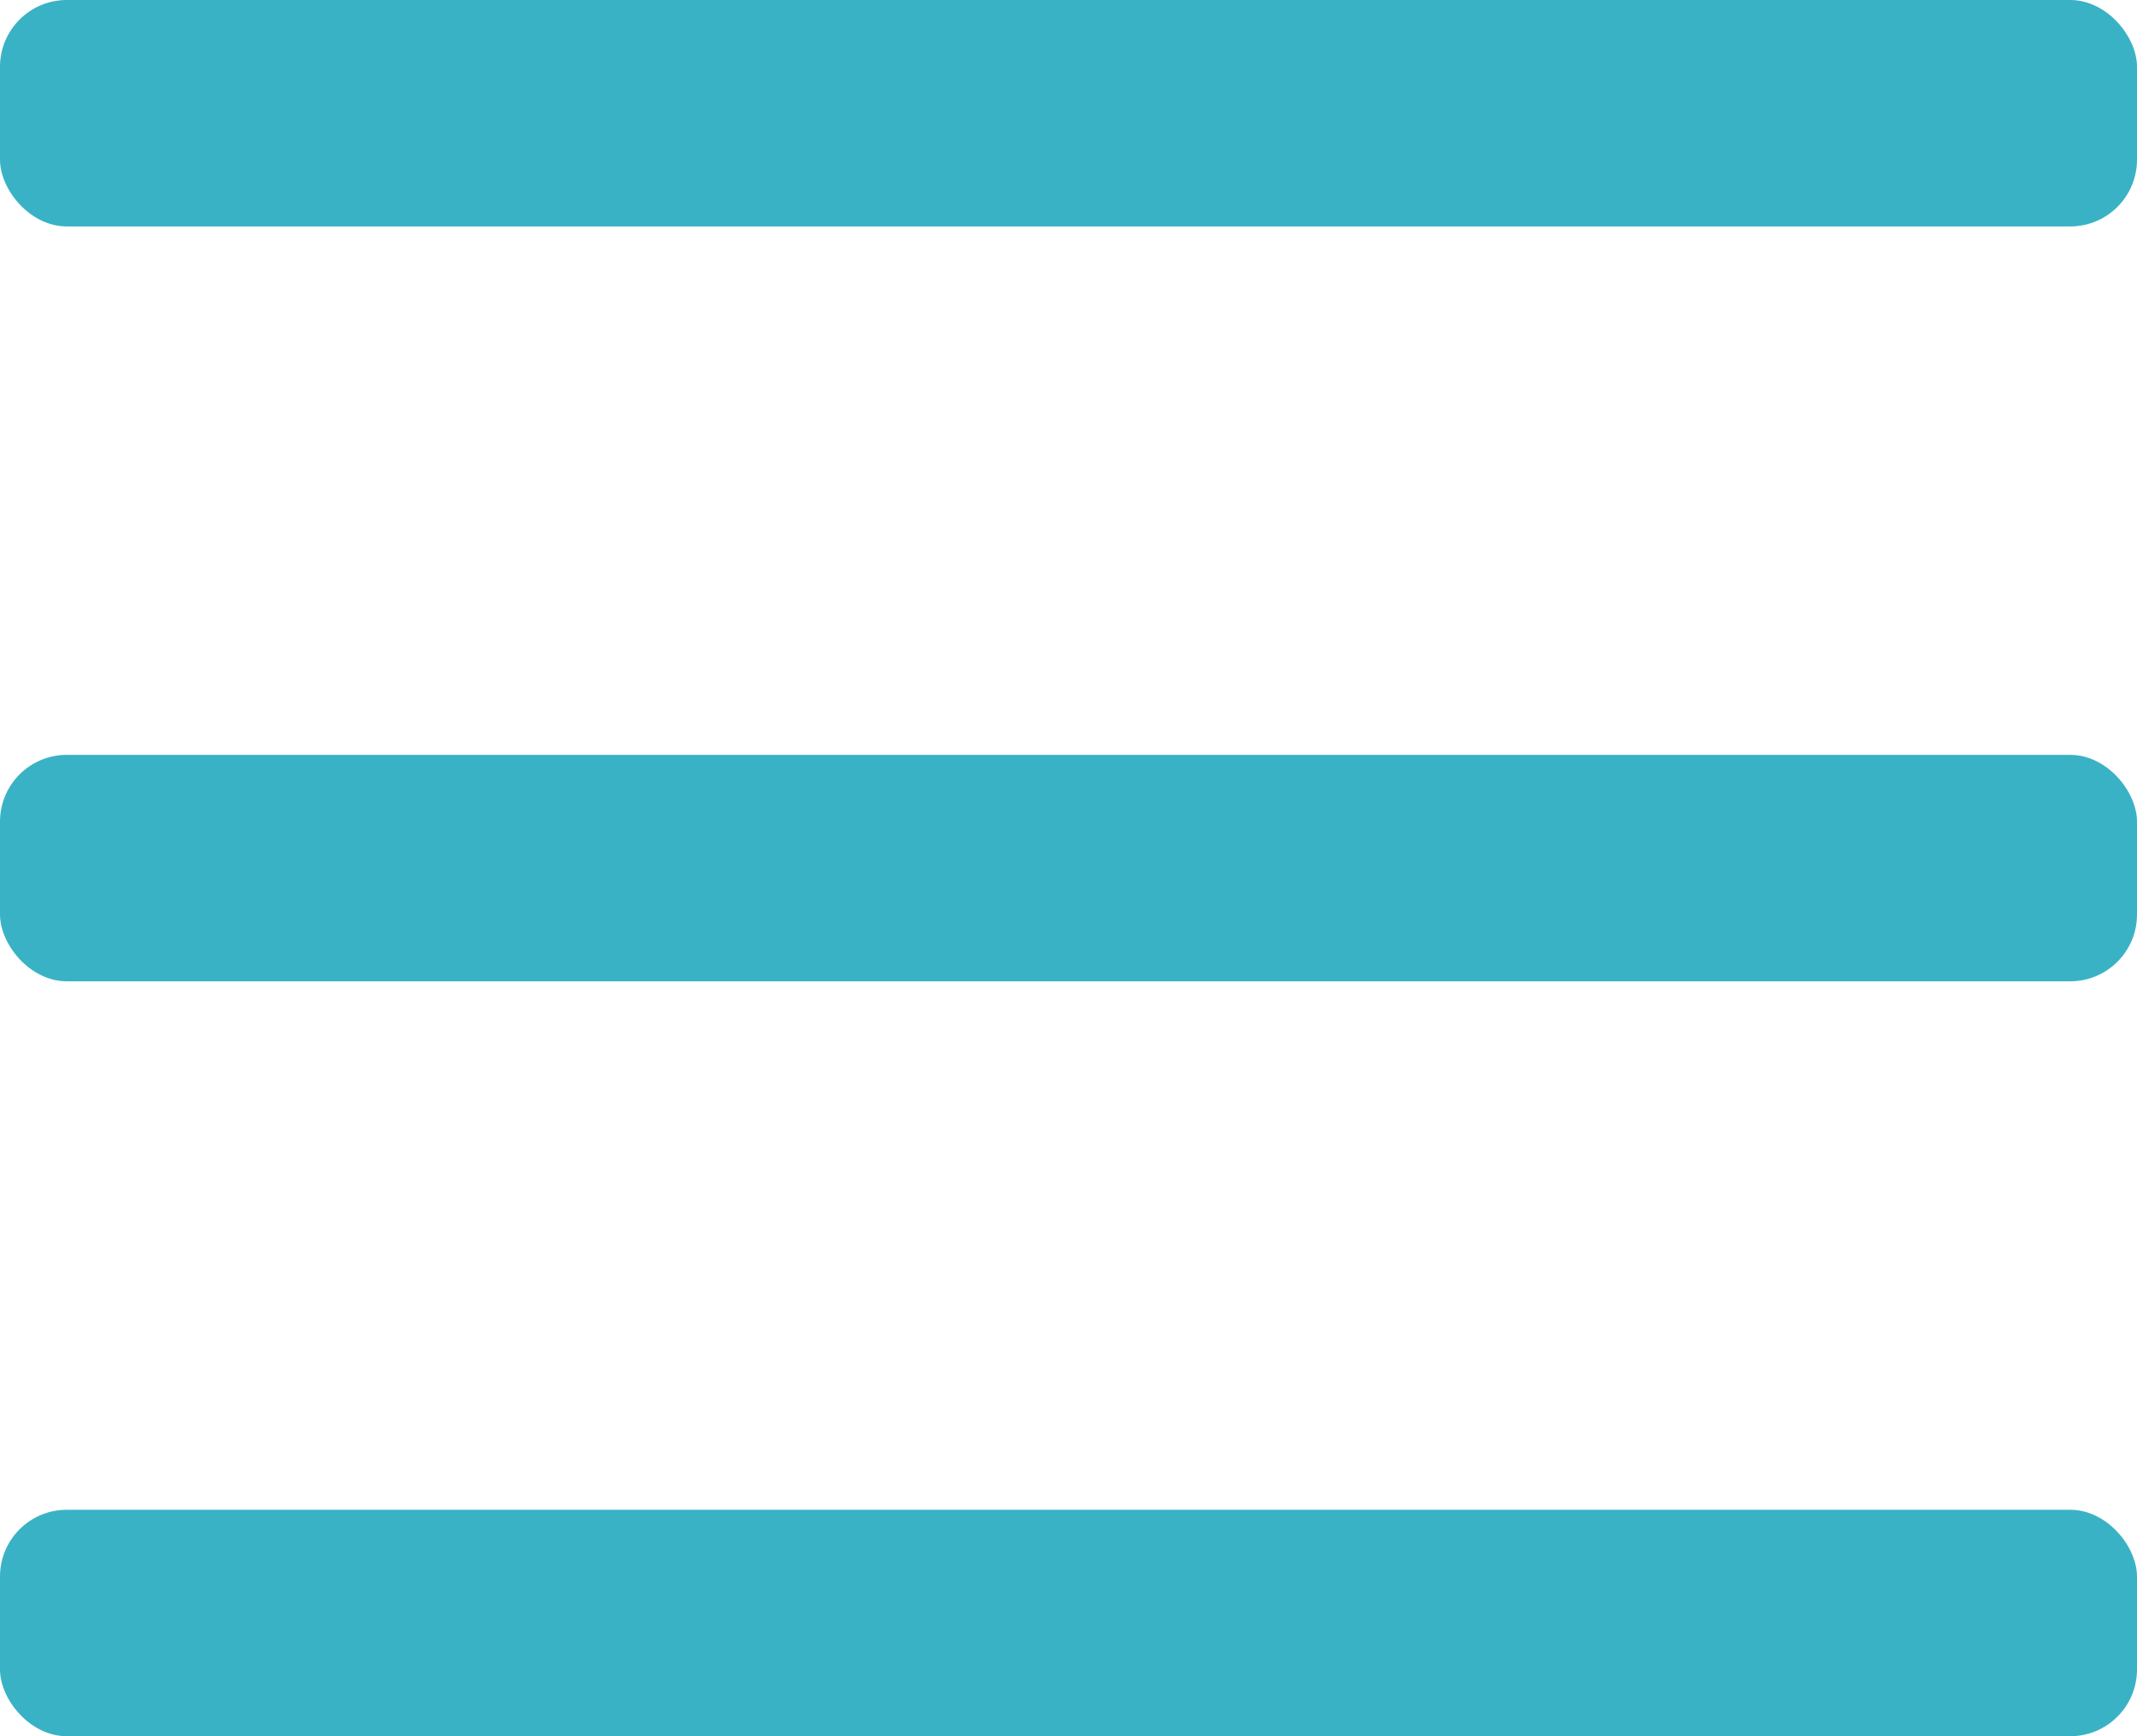
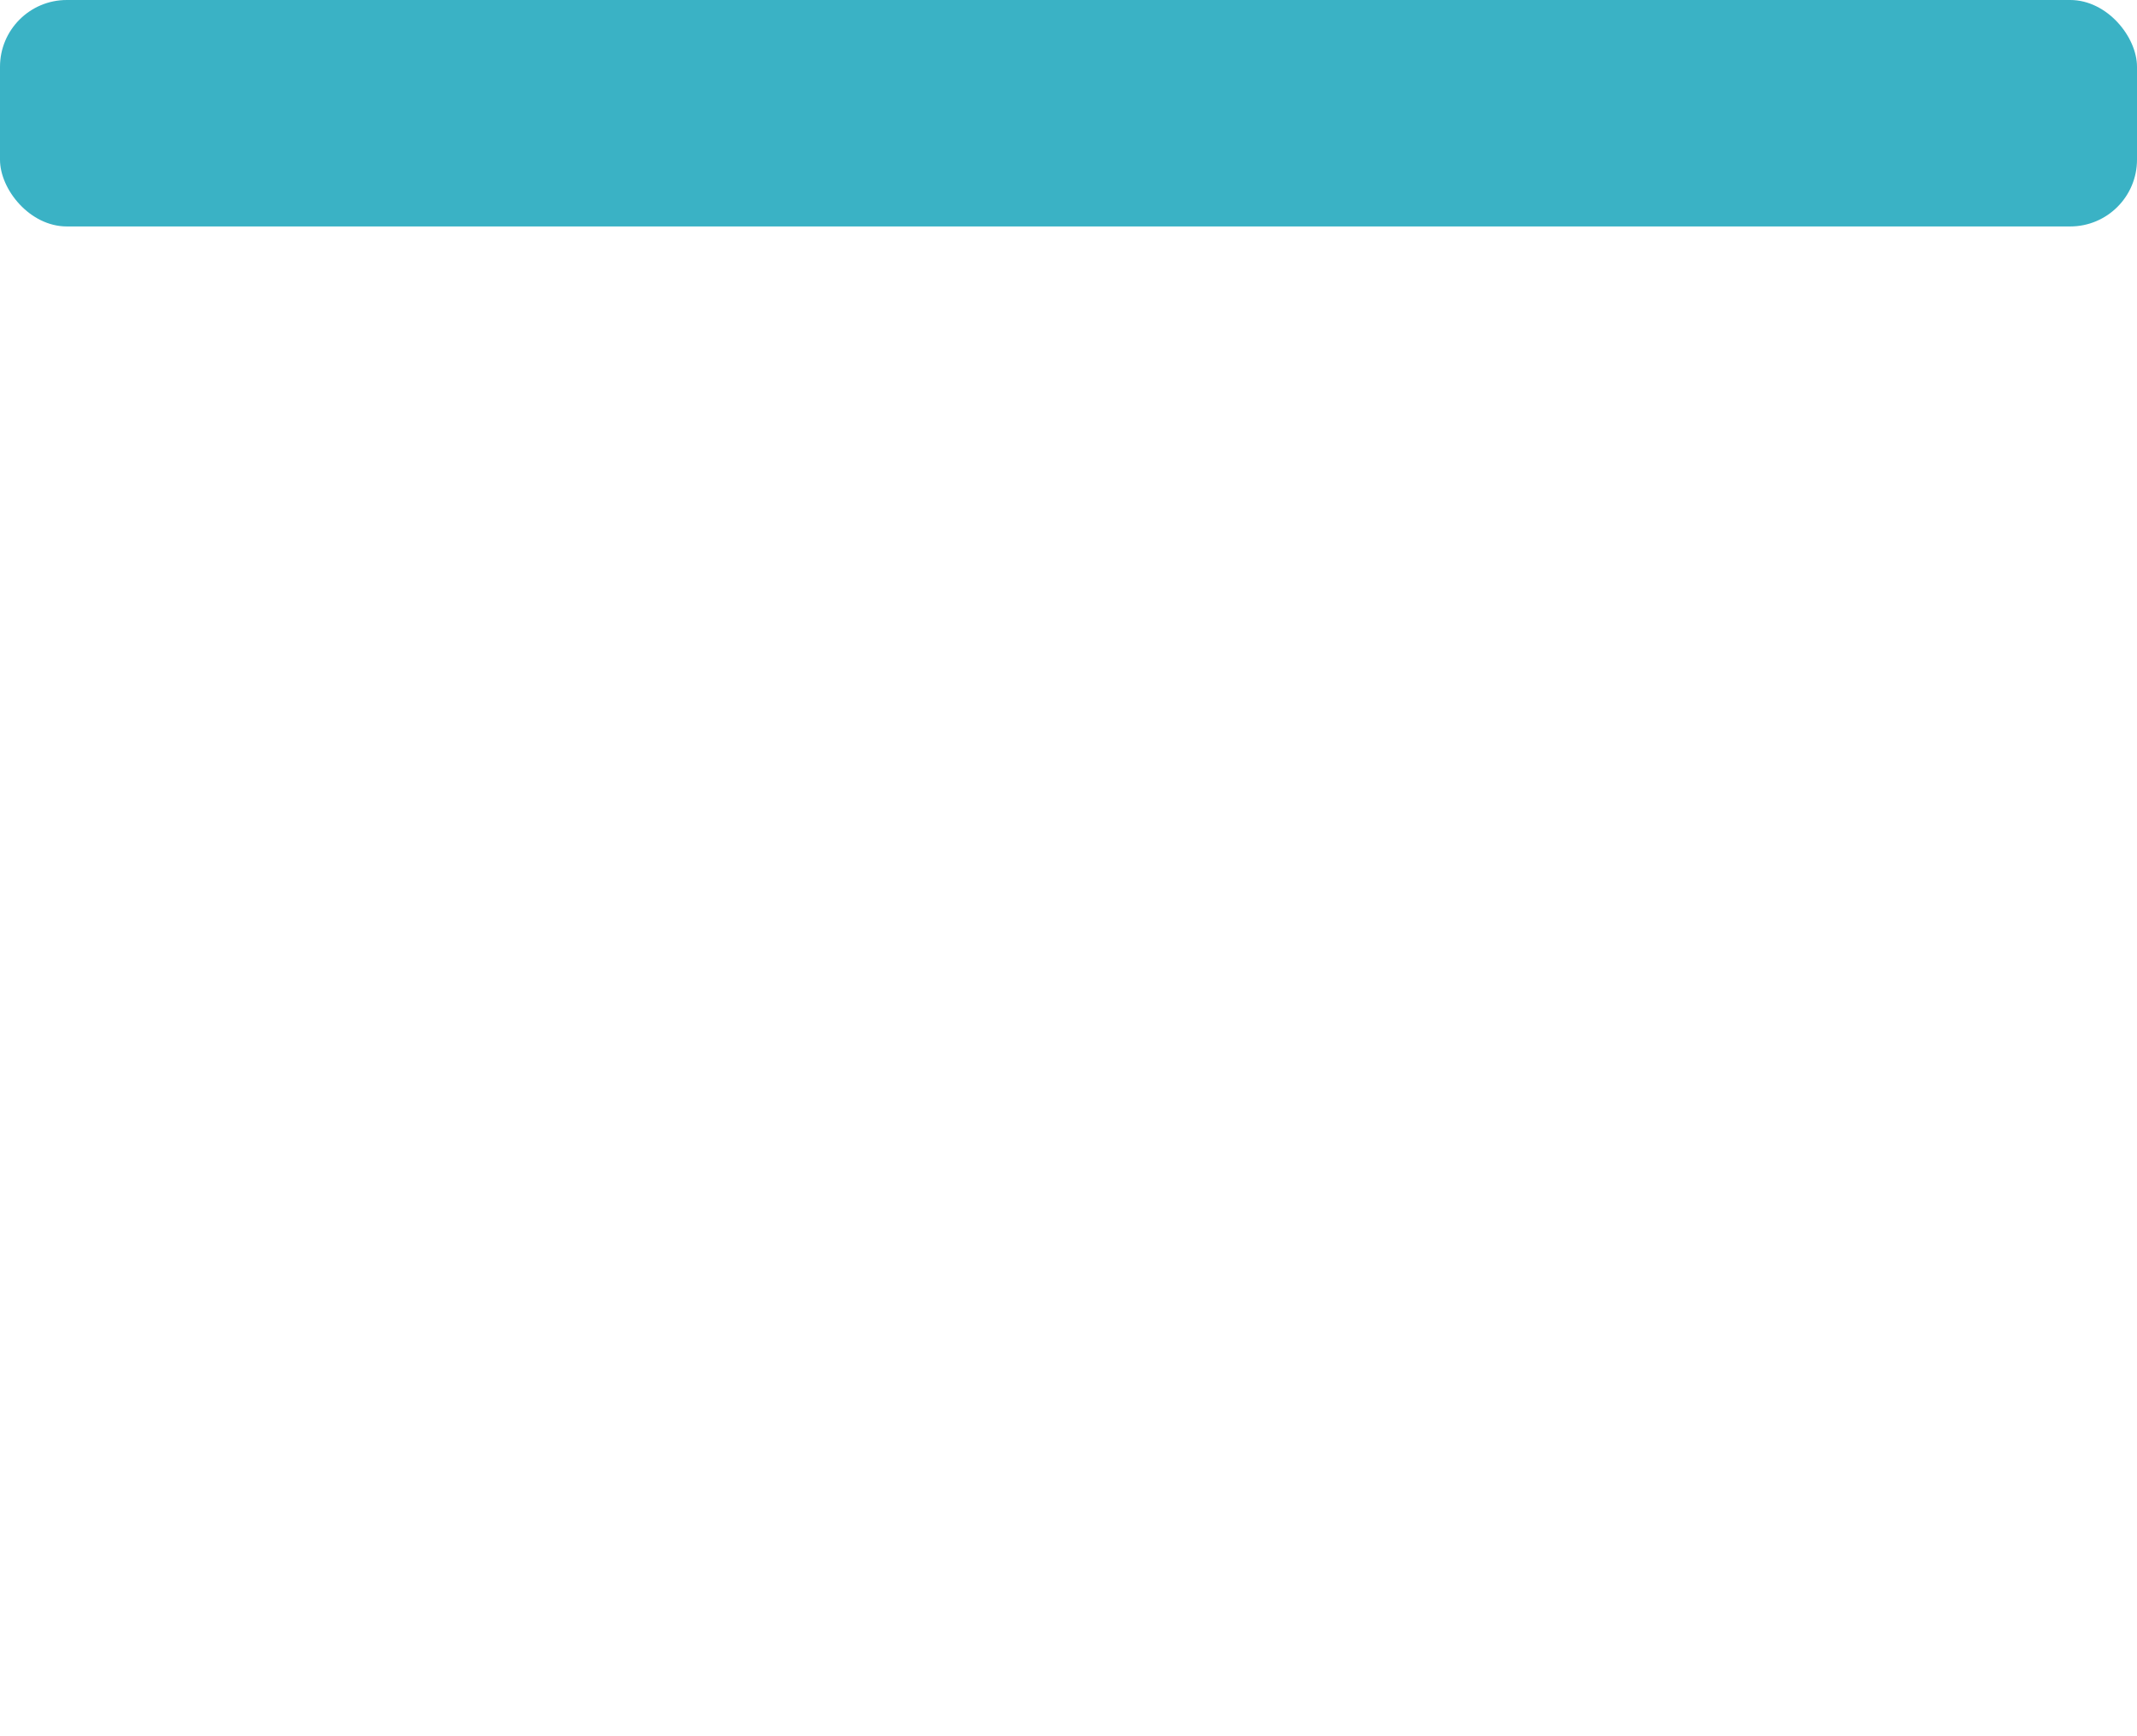
<svg xmlns="http://www.w3.org/2000/svg" xmlns:ns1="http://www.bohemiancoding.com/sketch/ns" width="32px" height="26px" viewBox="0 0 32 26" version="1.1">
  <title>Rectangle 500 Copy + Rectangle 500 Copy 2 + Rectangle 500 Copy 3</title>
  <desc>Created with Sketch.</desc>
  <defs />
  <g id="Page-1" stroke="none" stroke-width="1" fill="none" fill-rule="evenodd" ns1:type="MSPage">
    <g id="Artist-Detail---Mobile" ns1:type="MSArtboardGroup" transform="translate(-274, -18)" fill="#3AB2C5">
      <g id="Rectangle-500-Copy-+-Rectangle-500-Copy-2-+-Rectangle-500-Copy-3" ns1:type="MSLayerGroup" transform="translate(274, 18)">
-         <rect id="Rectangle-500-Copy" ns1:type="MSShapeGroup" x="0" y="22.609" width="32" height="3.391" rx="1" />
-         <rect id="Rectangle-500-Copy-2" ns1:type="MSShapeGroup" x="0" y="11.304" width="32" height="3.391" rx="1" />
        <rect id="Rectangle-500-Copy-3" ns1:type="MSShapeGroup" x="0" y="0" width="32" height="3.391" rx="1" />
      </g>
    </g>
  </g>
</svg>